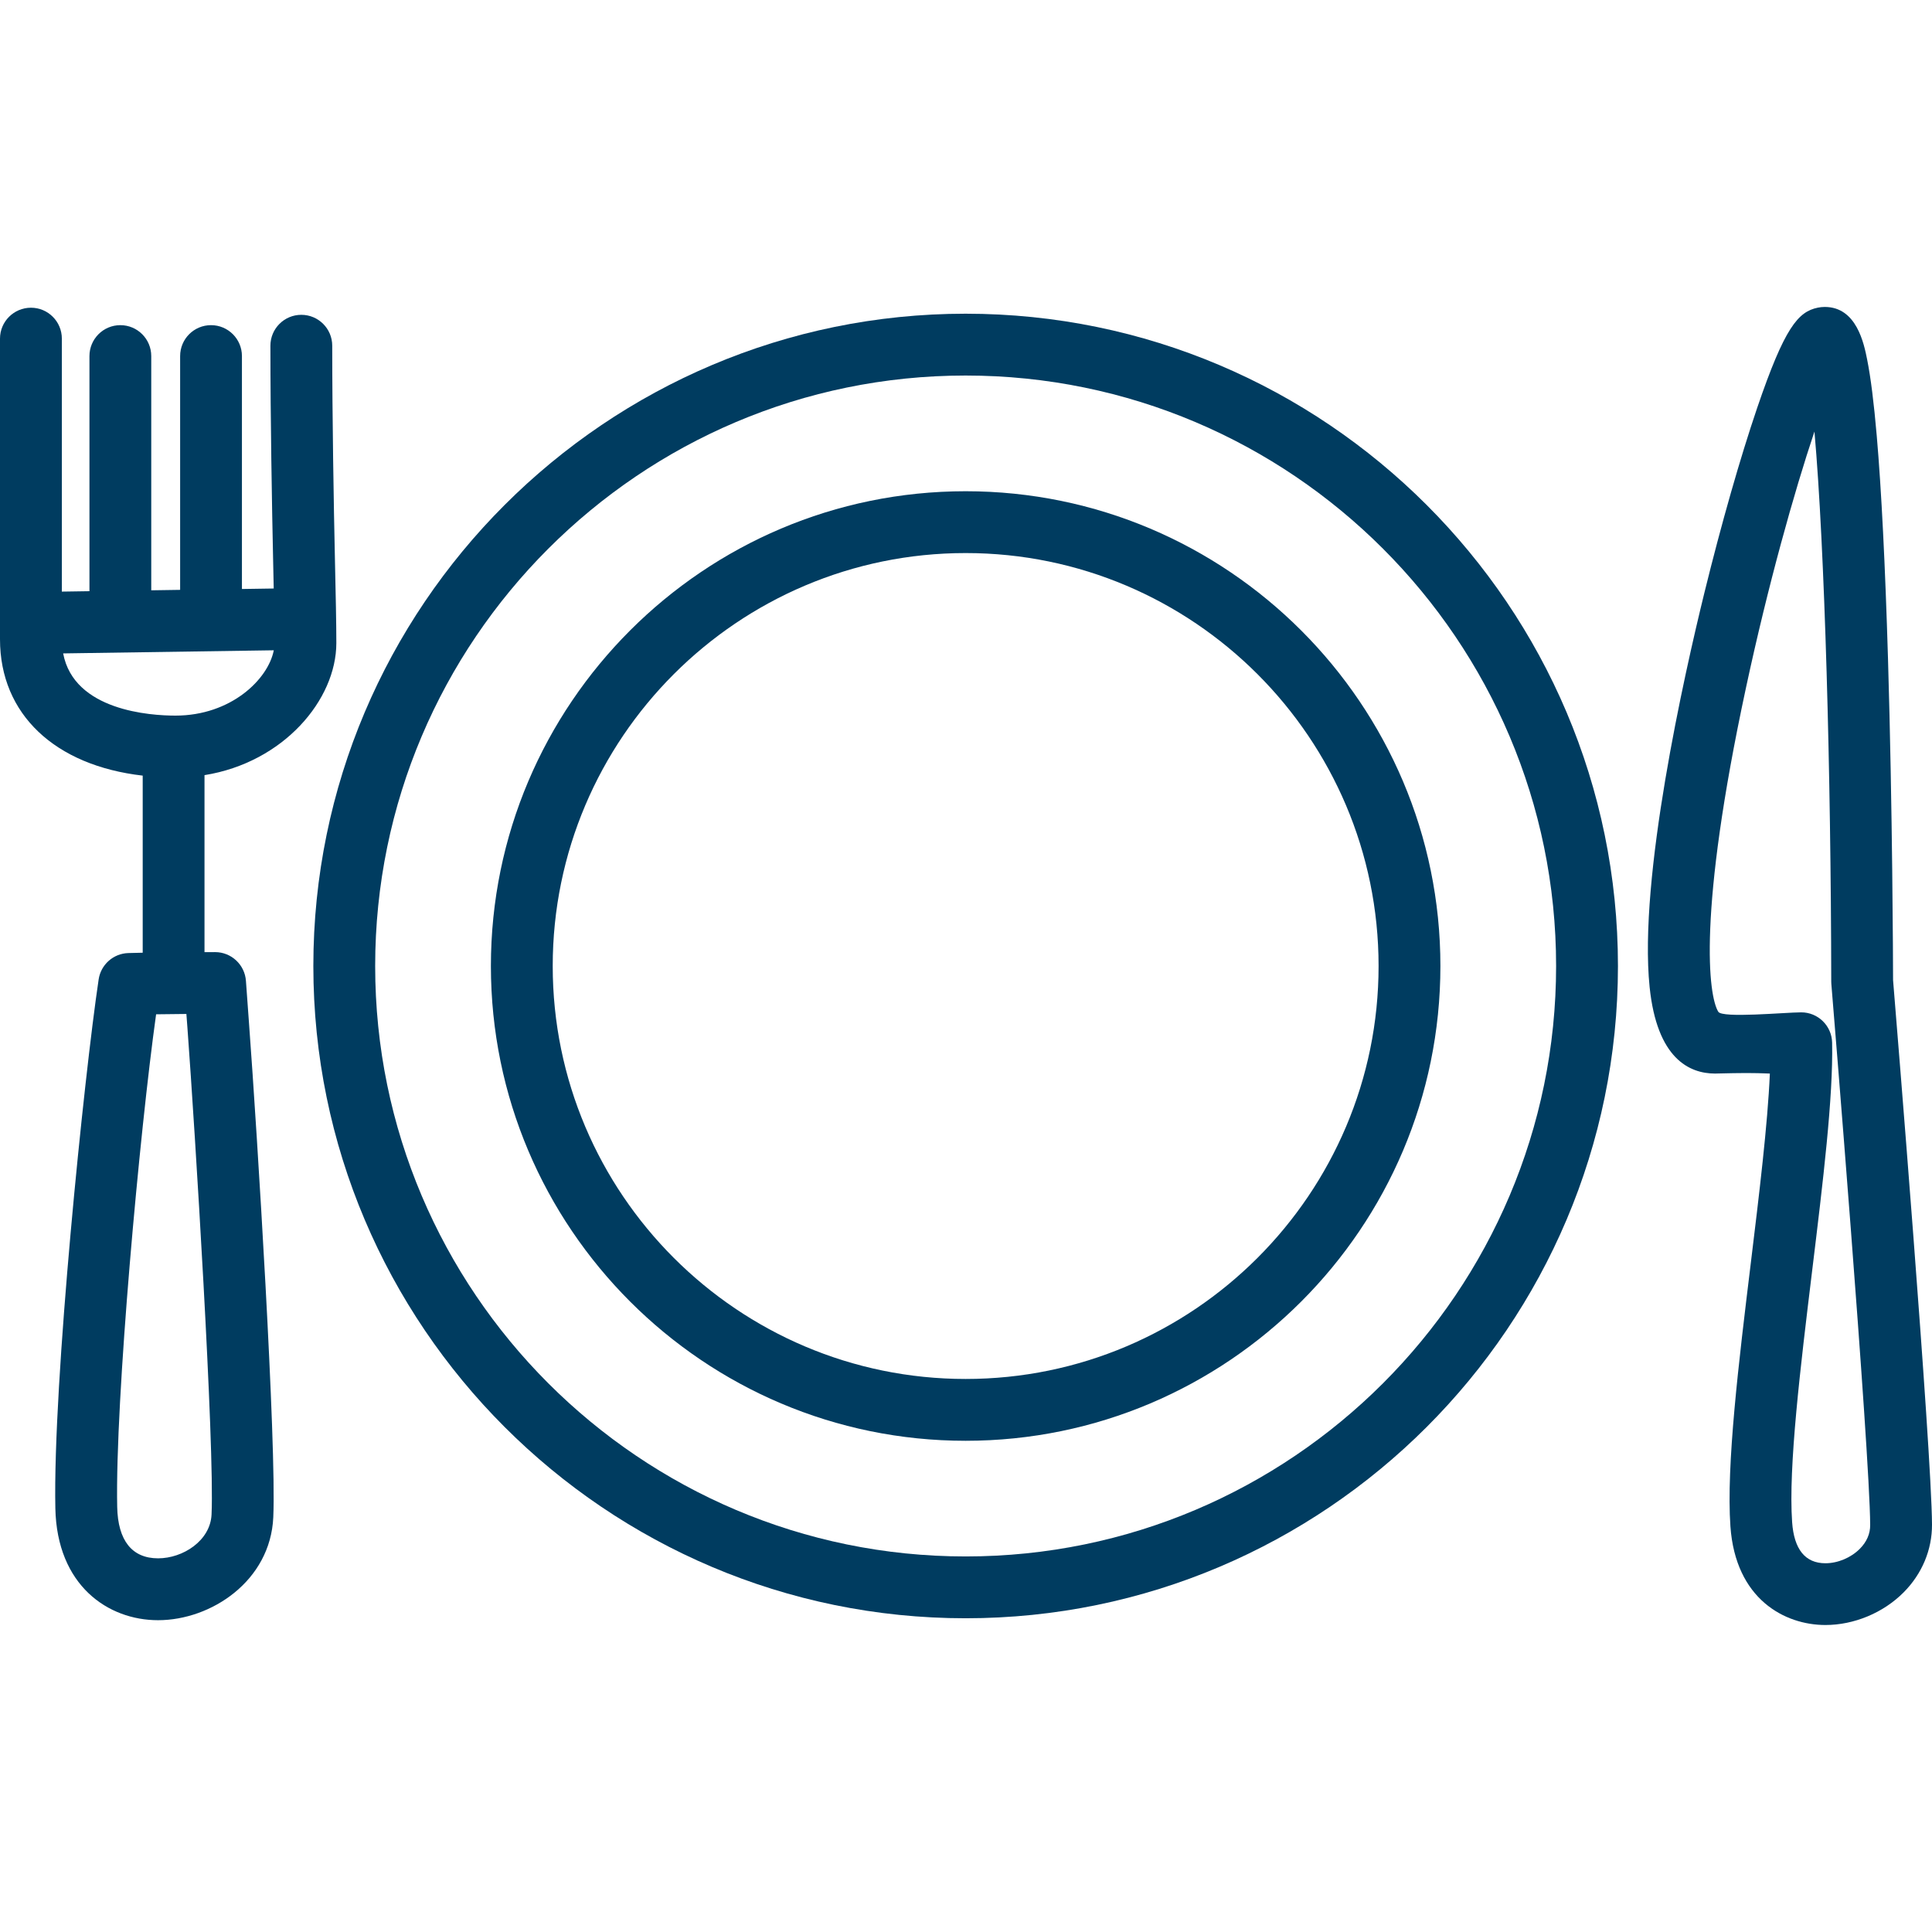
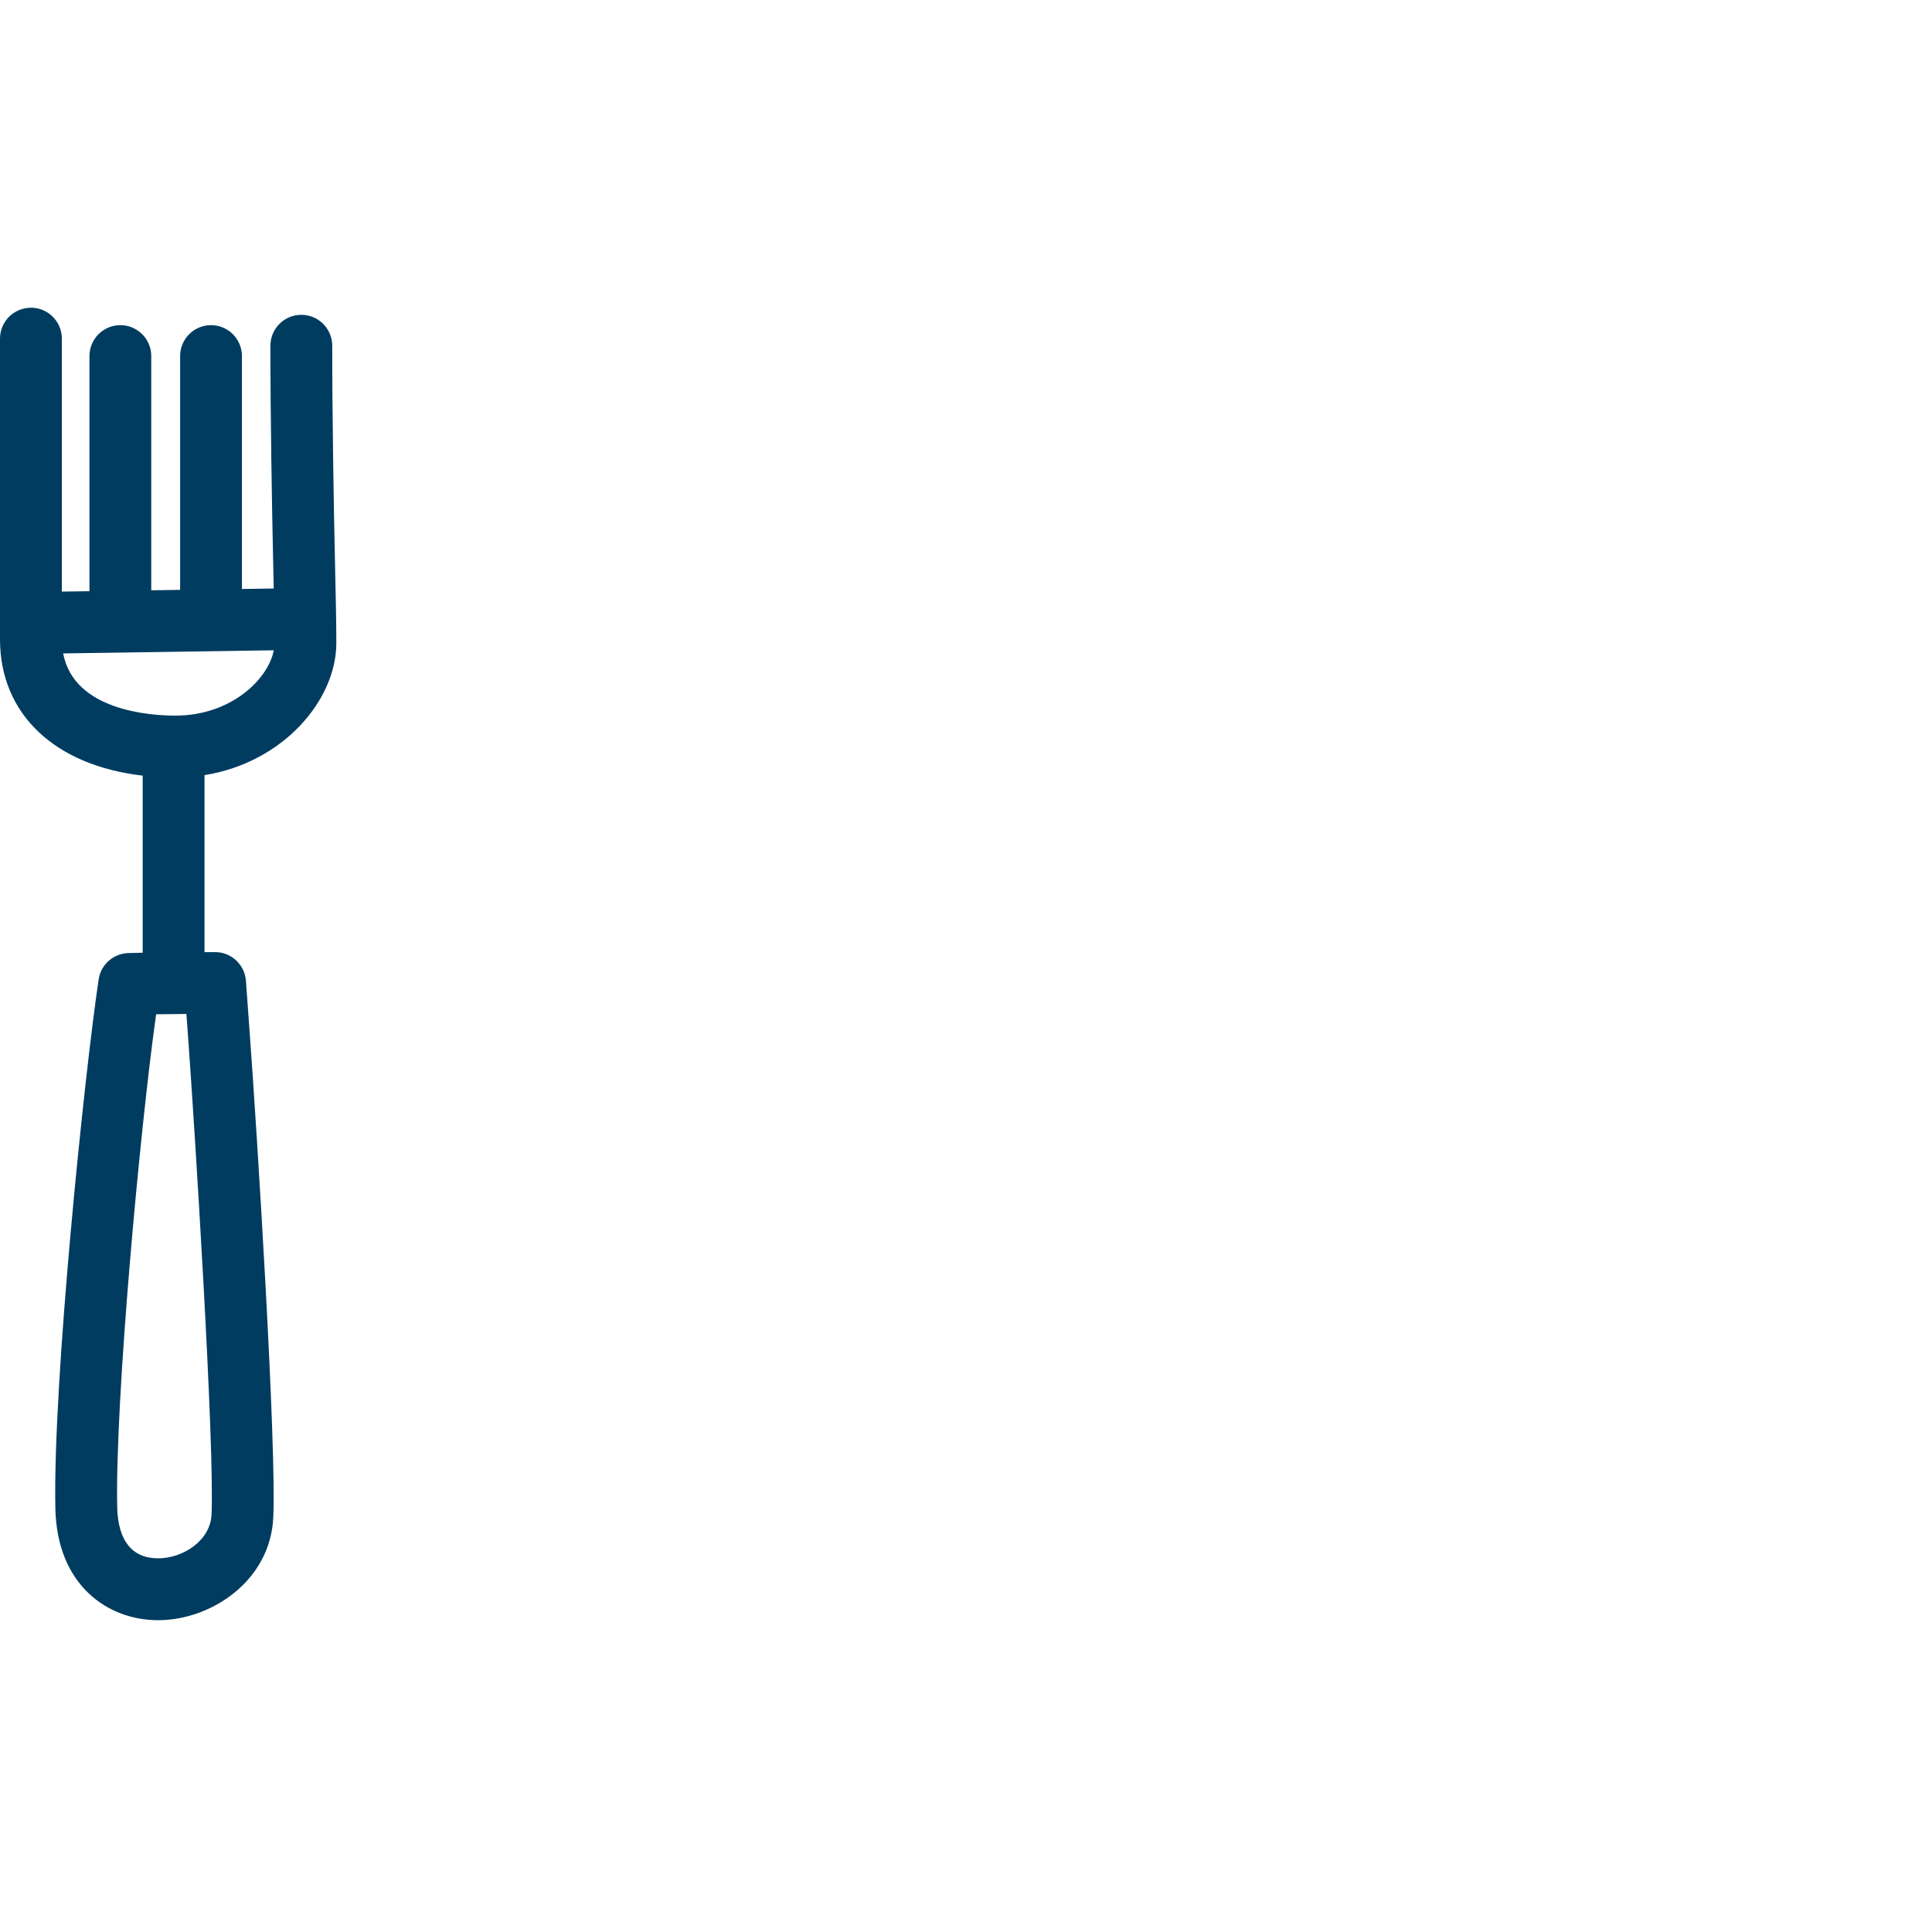
<svg xmlns="http://www.w3.org/2000/svg" version="1.1" id="Layer_1" x="0px" y="0px" width="80px" height="80px" viewBox="-10 -10.001 80 80" enable-background="new -10 -10.001 80 80" xml:space="preserve">
  <g>
    <g>
      <g>
-         <path fill="#003C60" d="M29.985,2.989c-14.894,0-27.01,12.117-27.01,27.01c0,14.892,12.116,27.009,27.01,27.009     S56.996,44.892,56.996,30C56.996,15.106,44.879,2.989,29.985,2.989z M29.985,54.448c-13.481,0-24.45-10.967-24.45-24.449     c0-13.482,10.968-24.45,24.45-24.45c13.481,0,24.45,10.968,24.45,24.45C54.436,43.481,43.467,54.448,29.985,54.448z" />
-       </g>
+         </g>
    </g>
    <g>
      <g>
-         <path fill="#003C60" d="M29.985,10.34c-10.839,0-19.658,8.818-19.658,19.659c0,10.839,8.818,19.66,19.658,19.66     S49.644,40.841,49.644,30C49.645,19.16,40.825,10.34,29.985,10.34z M29.985,47.099c-9.428,0-17.098-7.67-17.098-17.099     c0-9.429,7.67-17.1,17.098-17.1S47.084,20.571,47.084,30C47.085,39.429,39.414,47.099,29.985,47.099z" />
-       </g>
+         </g>
    </g>
    <g>
      <g>
-         <path fill="#003C60" d="M68.388,30.583c-0.001-0.64-0.022-7.013-0.21-13.308c-0.116-3.892-0.273-6.998-0.466-9.232     c-0.119-1.378-0.249-2.411-0.398-3.159c-0.13-0.651-0.434-2.175-1.754-2.175c-0.097,0-0.192,0.01-0.287,0.029     c-0.816,0.169-1.374,0.809-2.512,4.15c-0.706,2.077-1.482,4.795-2.186,7.657c-0.836,3.404-2.73,11.81-2.268,16.324     c0.304,2.963,1.643,3.584,2.713,3.584l0.063-0.002c0.505-0.012,0.906-0.02,1.227-0.02c0.37,0,0.601,0.008,0.867,0.018     c0.035,0.002,0.071,0.004,0.109,0.004c-0.09,2.102-0.444,5.014-0.789,7.848c-0.502,4.121-1.021,8.383-0.844,10.904     c0.212,3.014,2.251,4.082,3.934,4.082c1.185,0,2.396-0.504,3.237-1.35c0.764-0.768,1.181-1.766,1.176-2.811     C69.985,50.038,68.497,31.913,68.388,30.583z M67.011,54.132c-0.367,0.369-0.912,0.598-1.424,0.598     c-0.836,0-1.3-0.574-1.379-1.703c-0.16-2.275,0.343-6.414,0.83-10.416c0.45-3.691,0.874-7.18,0.826-9.441     c-0.015-0.695-0.583-1.252-1.279-1.252c-0.656,0-3.29,0.252-3.436-0.027c-0.403-0.66-0.864-4.052,1.146-13.404     c0.919-4.279,1.999-8.117,2.837-10.618c0.428,4.791,0.683,14.143,0.696,22.771c0,0.035,0.001,0.068,0.004,0.102     c0.017,0.193,1.594,19.357,1.608,22.4C67.443,53.509,67.298,53.843,67.011,54.132z" />
-       </g>
+         </g>
    </g>
    <g>
      <g>
        <path fill="#003C60" d="M3.927,16.625c0-0.809-0.025-1.976-0.058-3.453c-0.051-2.257-0.112-5.919-0.112-8.857     c0-0.707-0.573-1.28-1.28-1.28s-1.28,0.573-1.28,1.28c0,2.966,0.063,6.644,0.113,8.914c0.009,0.396,0.018,0.777,0.024,1.139     l-1.316,0.02V4.743c0-0.707-0.573-1.28-1.28-1.28s-1.279,0.573-1.279,1.28v9.681l-1.196,0.018V4.743     c0-0.707-0.573-1.28-1.28-1.28c-0.706,0-1.279,0.573-1.279,1.28v9.736l-1.143,0.017V4.021c0-0.707-0.572-1.28-1.279-1.28     S-10,3.313-10,4.021v12.449c0,3.106,2.277,5.229,5.909,5.646v7.333c-0.37,0.007-0.574,0.013-0.595,0.014     c-0.619,0.018-1.137,0.477-1.229,1.09c-0.605,4.049-1.899,16.717-1.793,21.9c0.065,3.201,2.184,4.635,4.253,4.635     c2.203,0,4.653-1.629,4.771-4.262c0.136-3.023-0.662-15.832-1.003-20.428c-0.062-0.836-0.107-1.459-0.129-1.779     c-0.046-0.672-0.604-1.195-1.277-1.195c-0.151,0-0.298,0-0.439,0.001v-7.329C1.738,21.572,3.927,18.979,3.927,16.625z      M-1.24,52.71c-0.049,1.086-1.184,1.816-2.213,1.816c-1.08,0-1.666-0.736-1.694-2.129c-0.09-4.393,0.933-15.557,1.611-20.398     c0.343-0.006,0.763-0.01,1.254-0.014c0.014,0.186,0.028,0.387,0.045,0.6C-1.93,36.745-1.111,49.839-1.24,52.71z M-2.736,19.631     c-1.024,0-4.201-0.198-4.649-2.576l8.722-0.129C1.106,18.123-0.431,19.631-2.736,19.631z" />
      </g>
    </g>
  </g>
</svg>